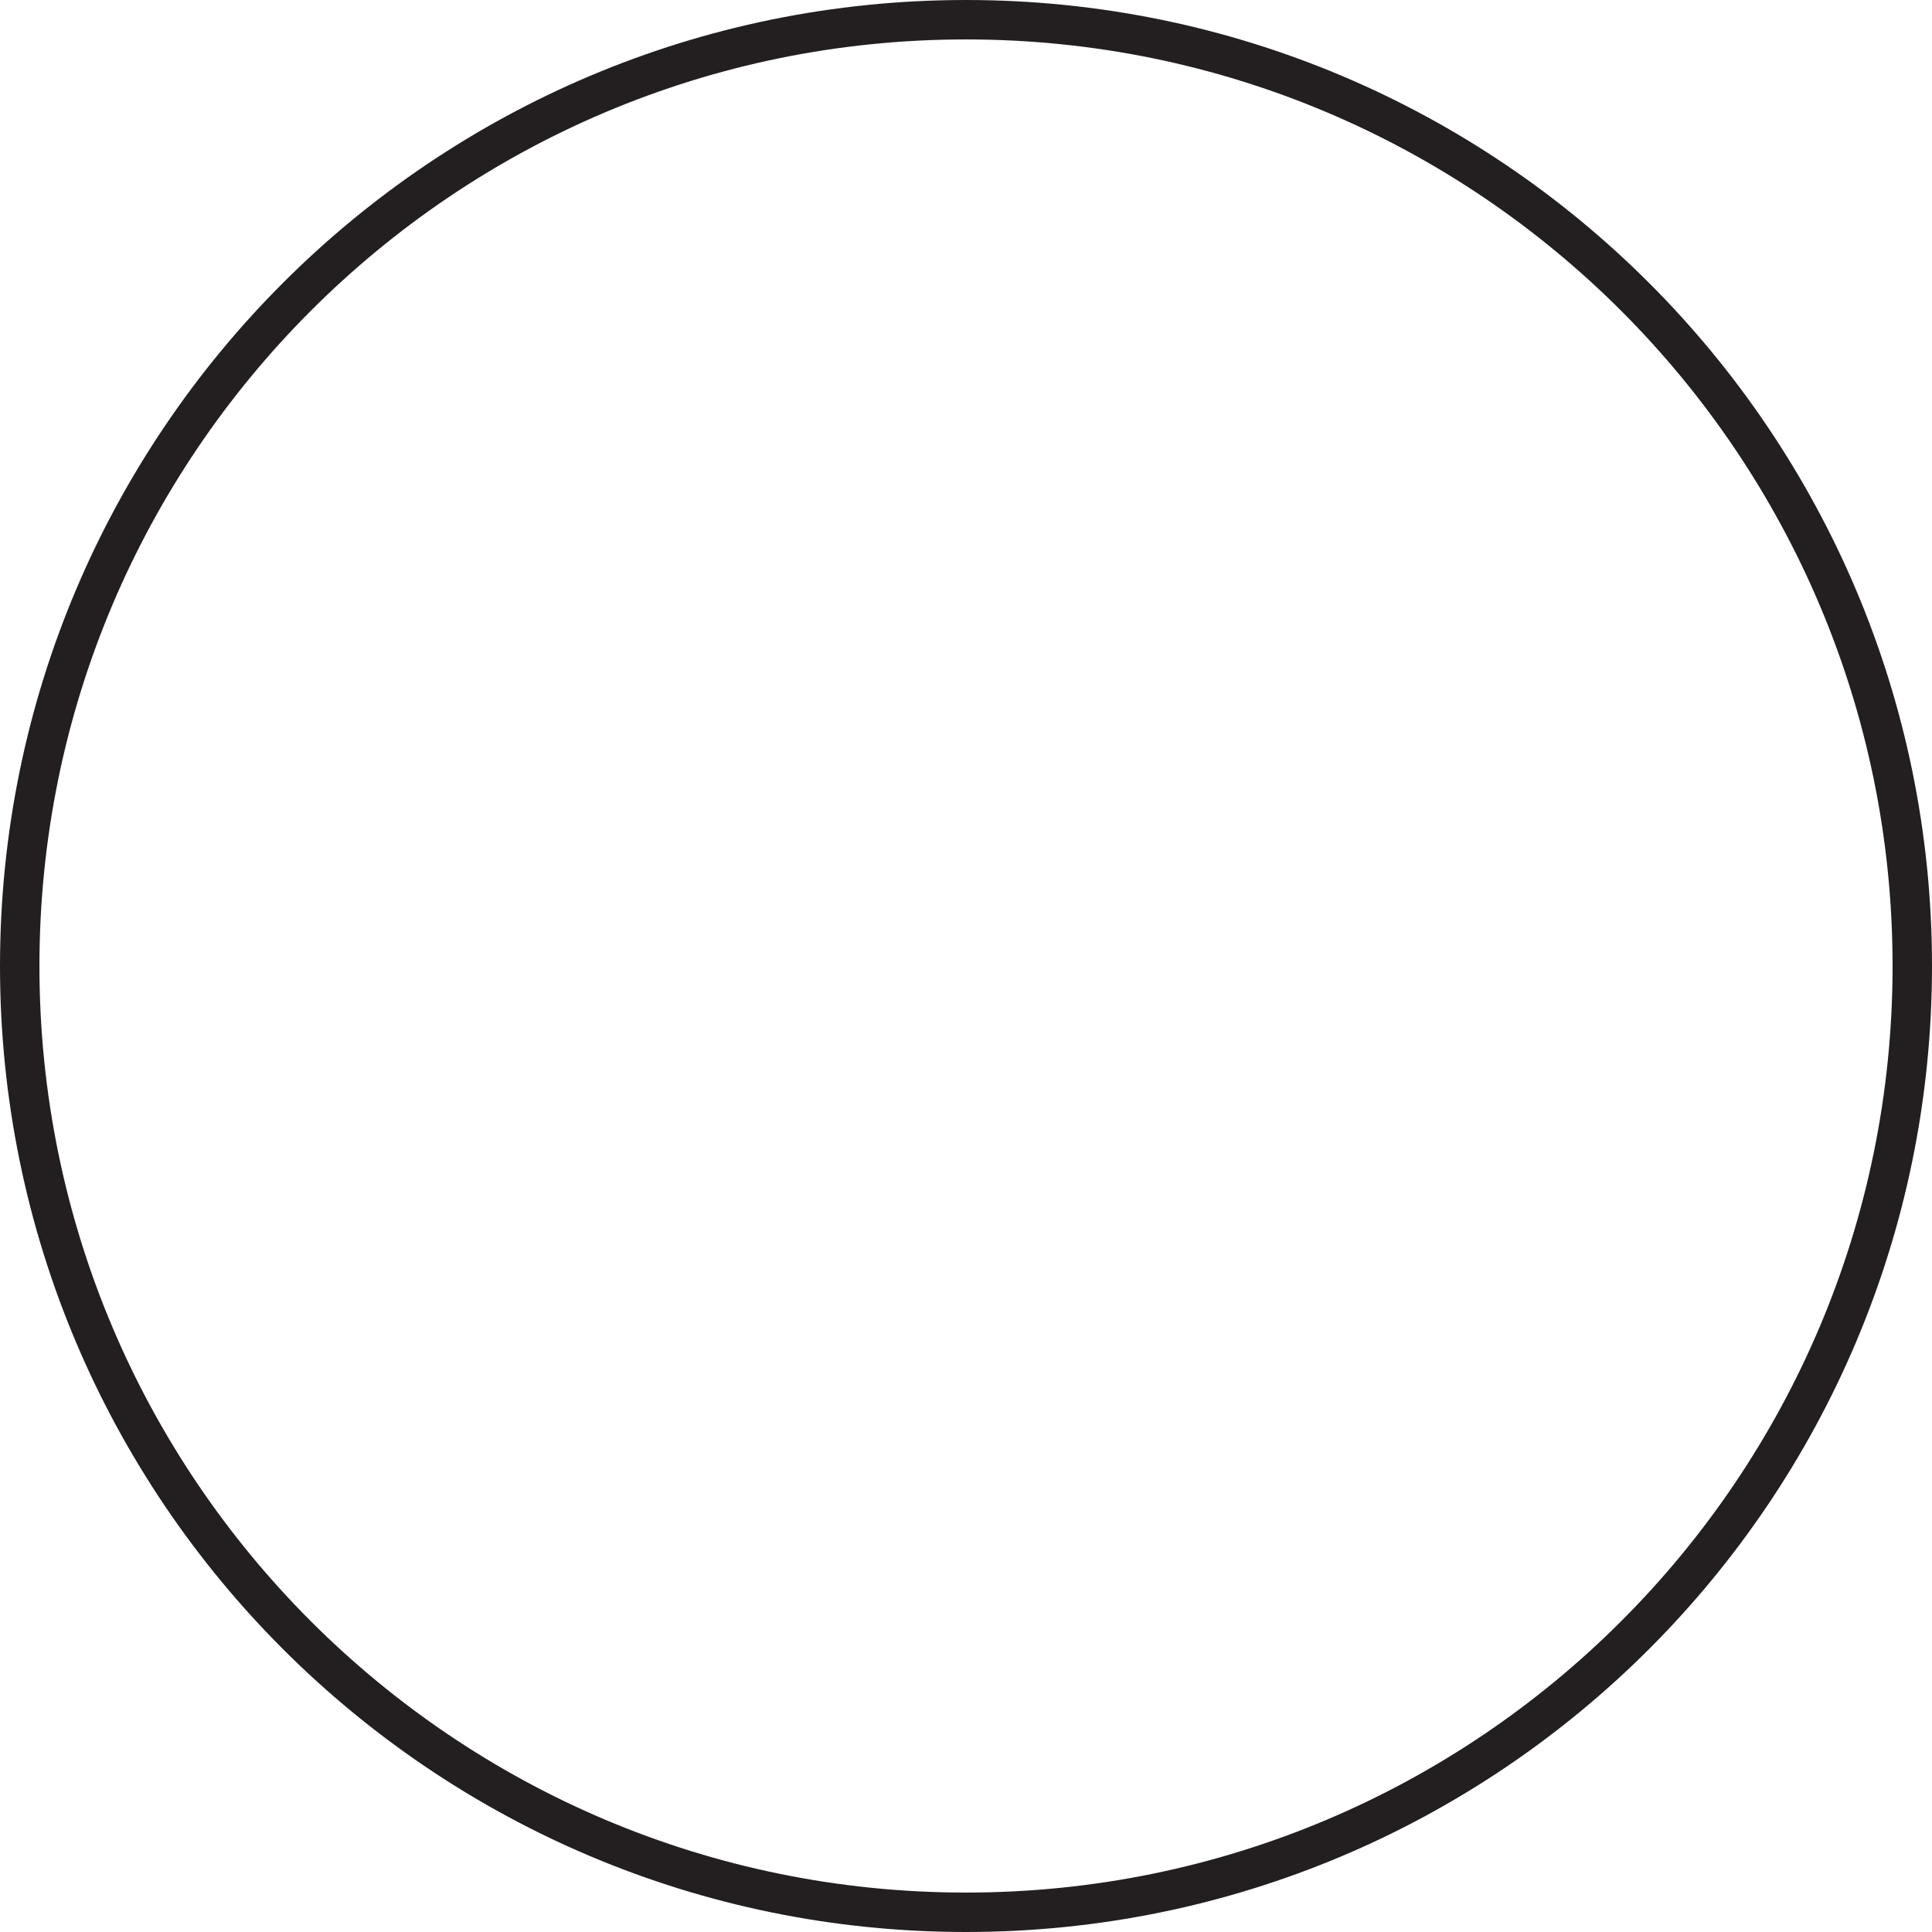
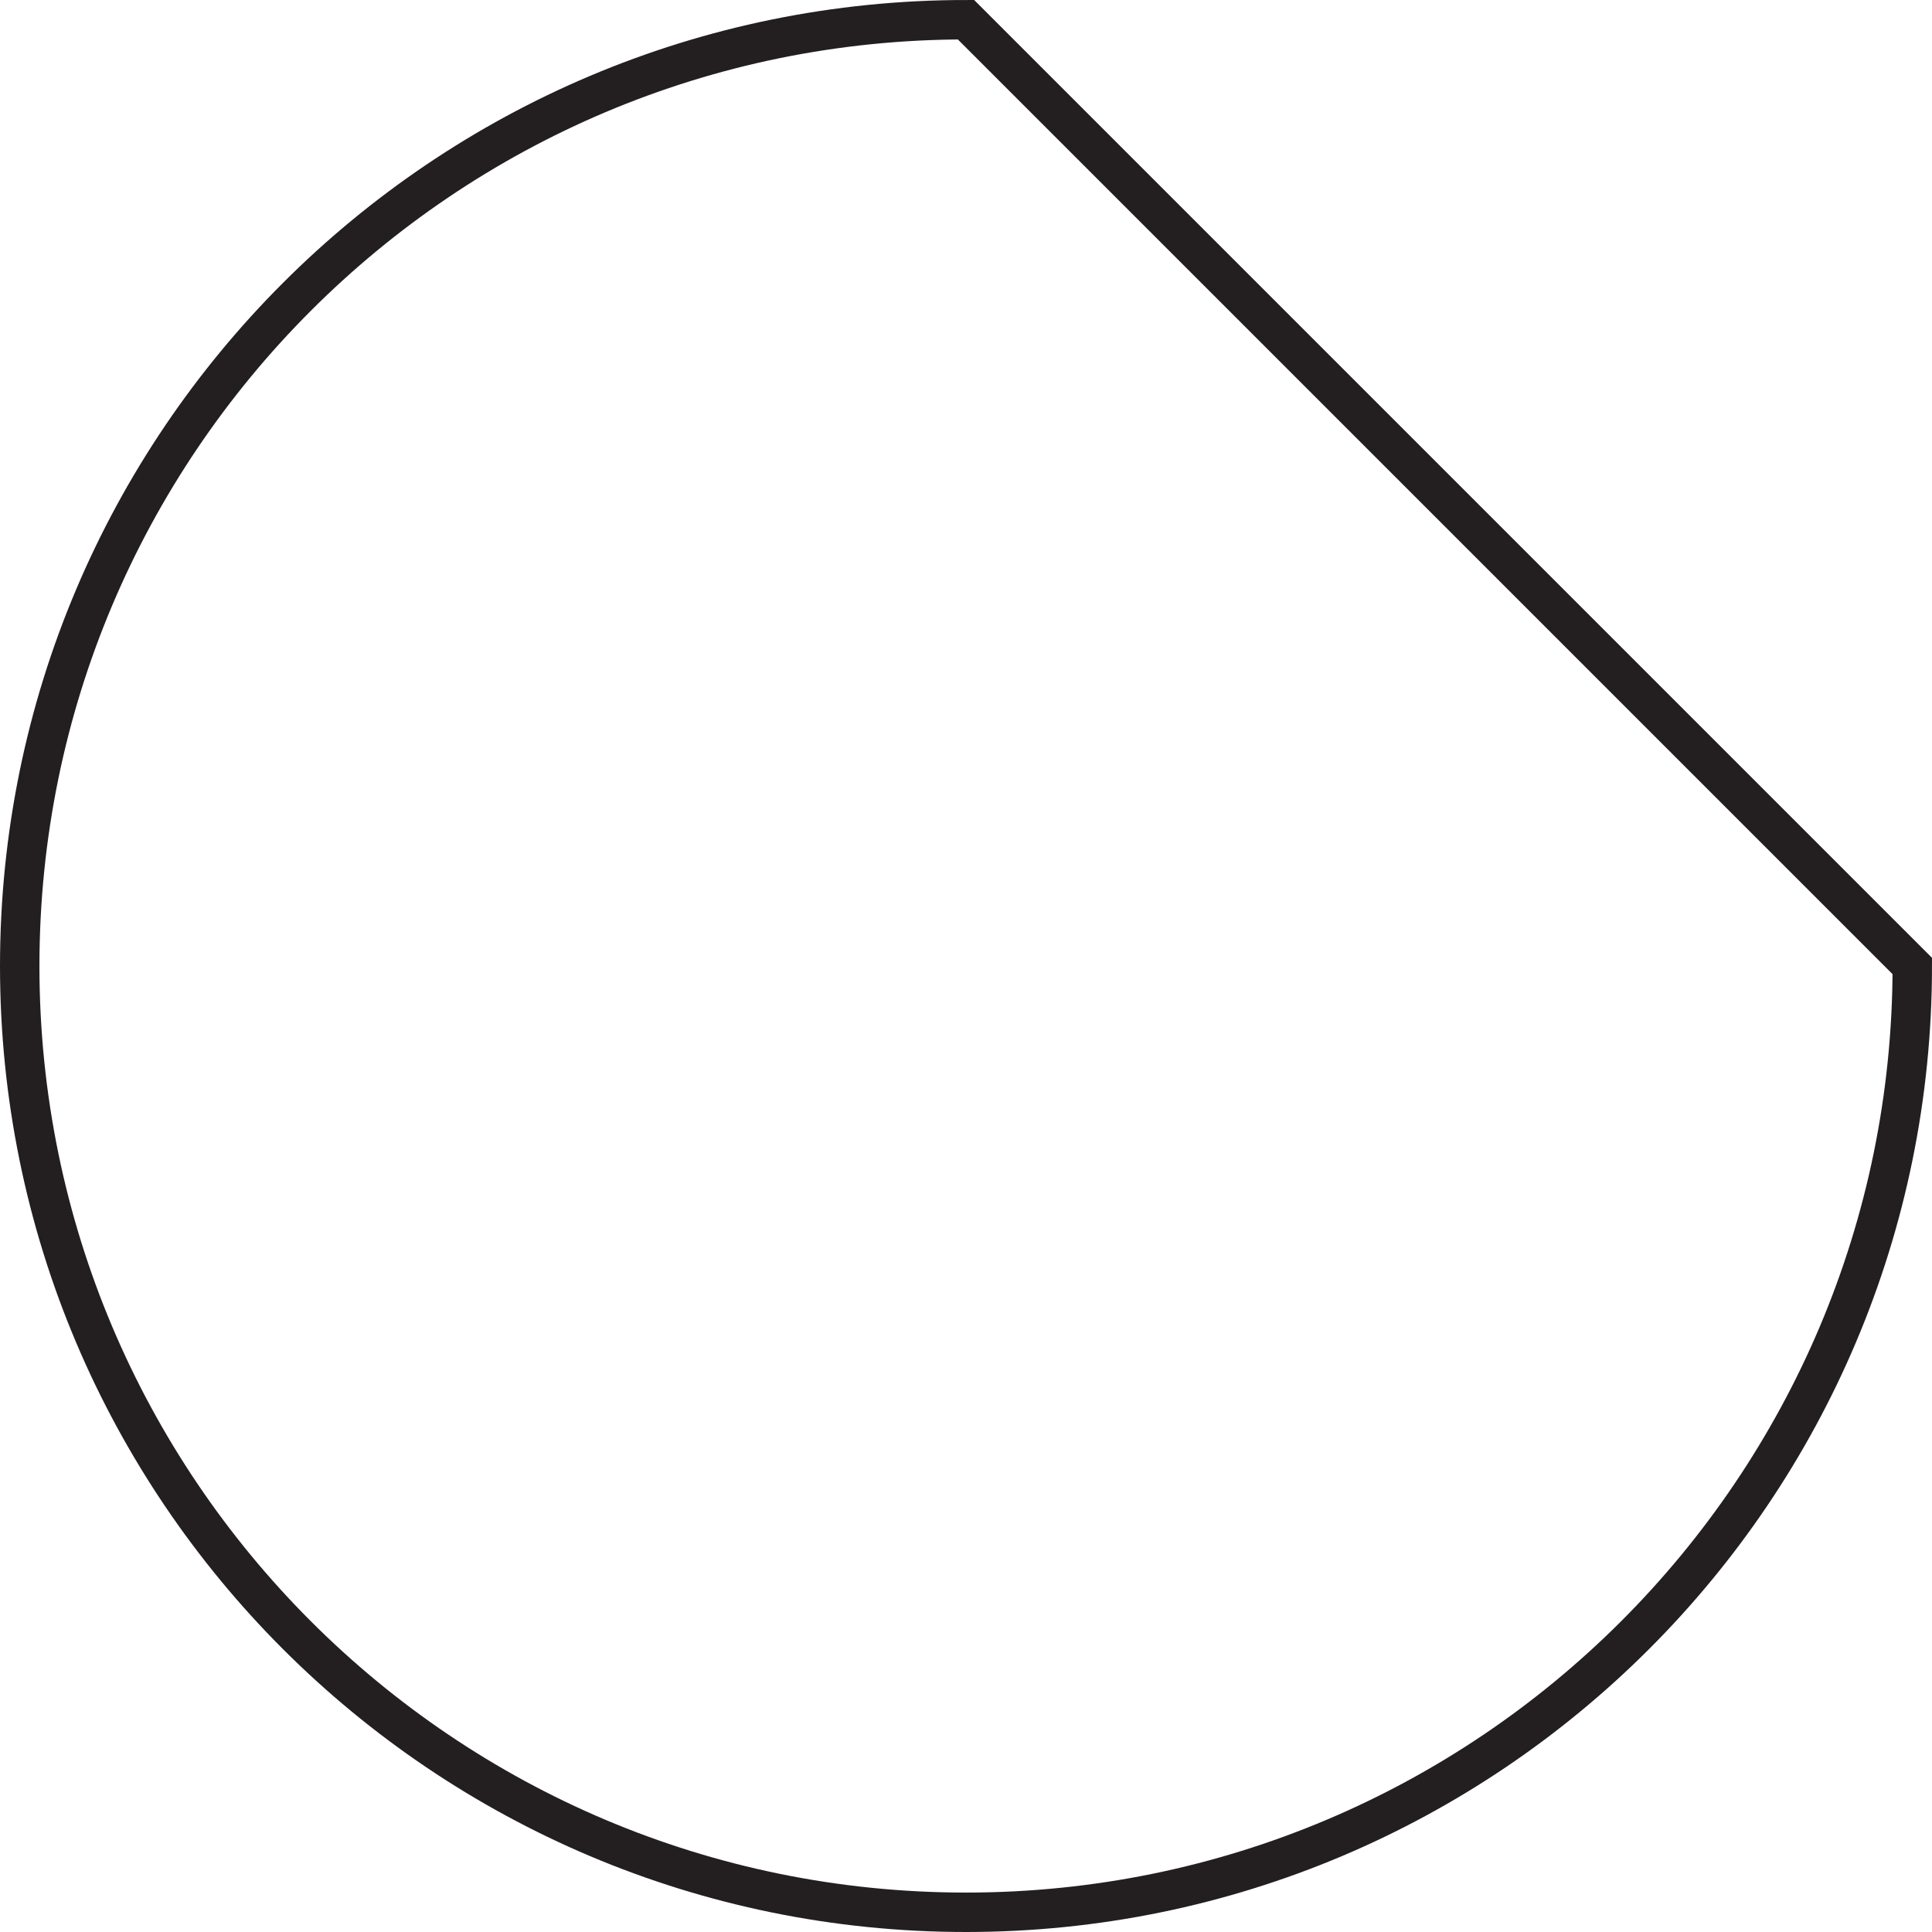
<svg xmlns="http://www.w3.org/2000/svg" width="147pt" height="147pt" viewBox="0 0 147 147" version="1.1">
  <g id="surface1">
-     <path style="fill:none;stroke-width:3;stroke-linecap:butt;stroke-linejoin:miter;stroke:rgb(13.73%,12.16%,12.549%);stroke-opacity:1;stroke-miterlimit:10;" d="M 0 0 C 0 -39.766 -32.234 -72 -72 -72 C -111.766 -72 -144 -39.766 -144 0 C -144 39.766 -111.766 72 -72 72 C -32.234 72 0 39.766 0 0 Z M 0 0 " transform="matrix(1,0,0,-1,145.5,73.5)" />
+     <path style="fill:none;stroke-width:3;stroke-linecap:butt;stroke-linejoin:miter;stroke:rgb(13.73%,12.16%,12.549%);stroke-opacity:1;stroke-miterlimit:10;" d="M 0 0 C 0 -39.766 -32.234 -72 -72 -72 C -111.766 -72 -144 -39.766 -144 0 C -144 39.766 -111.766 72 -72 72 Z M 0 0 " transform="matrix(1,0,0,-1,145.5,73.5)" />
  </g>
</svg>